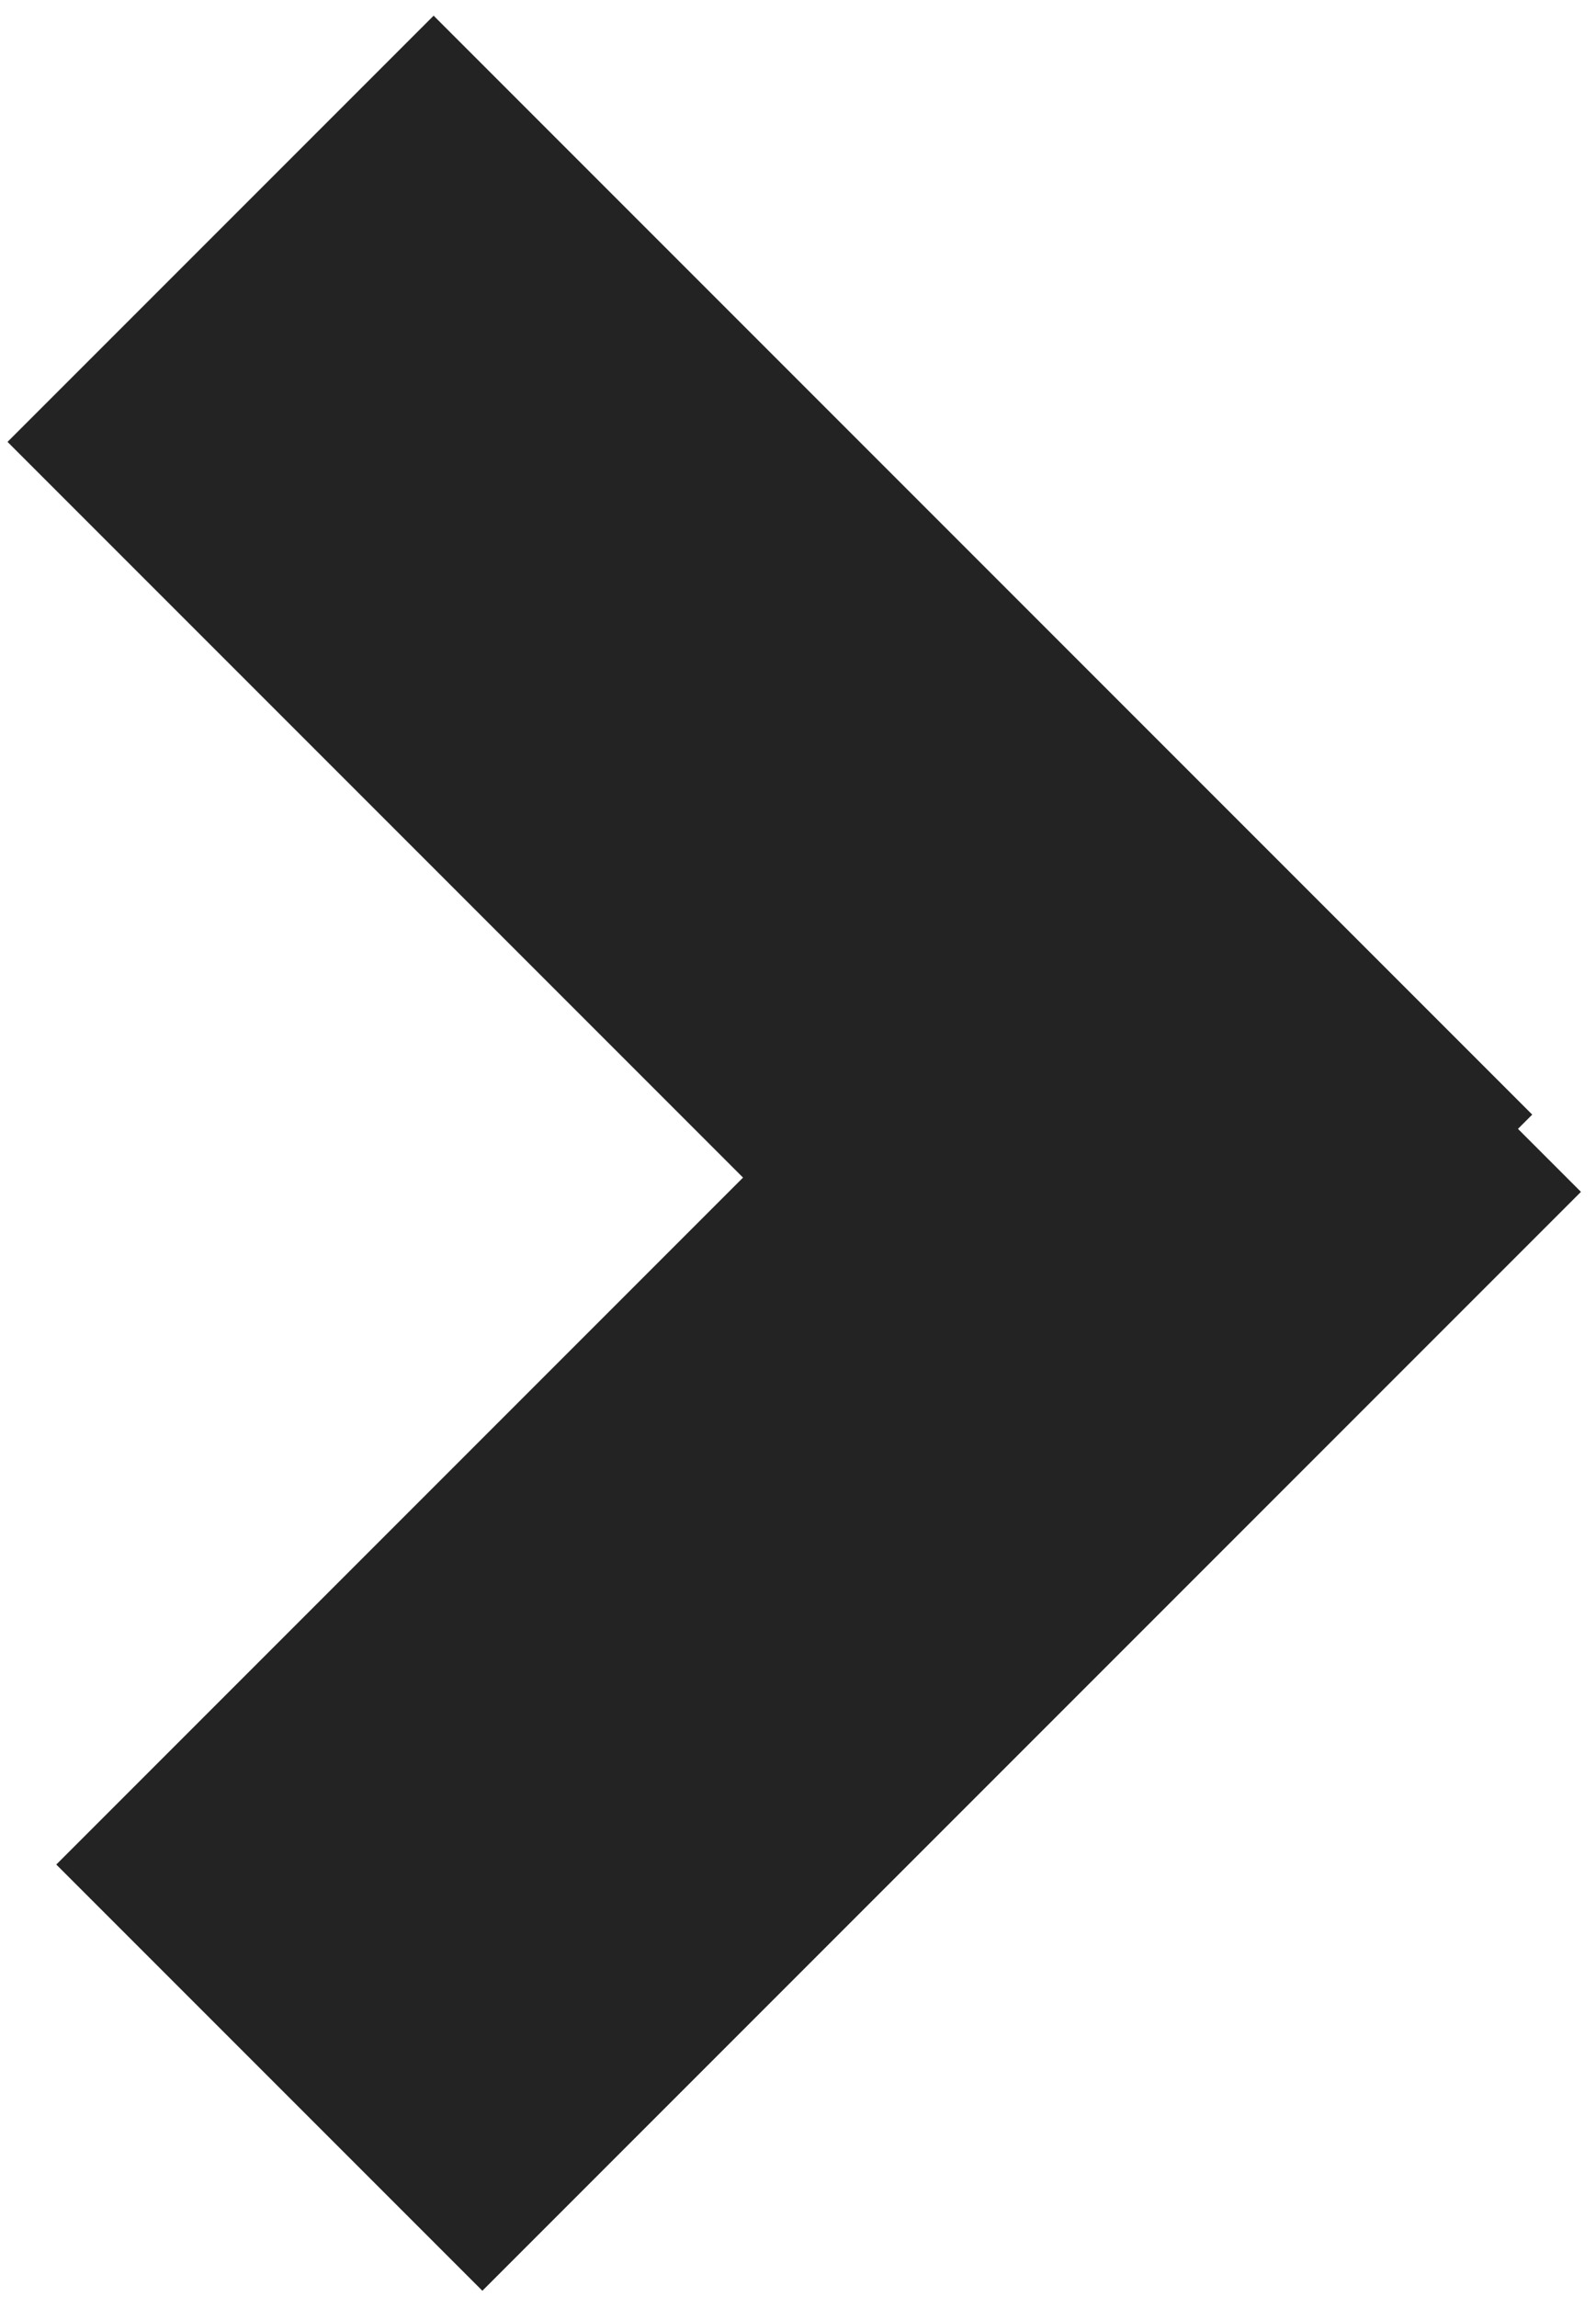
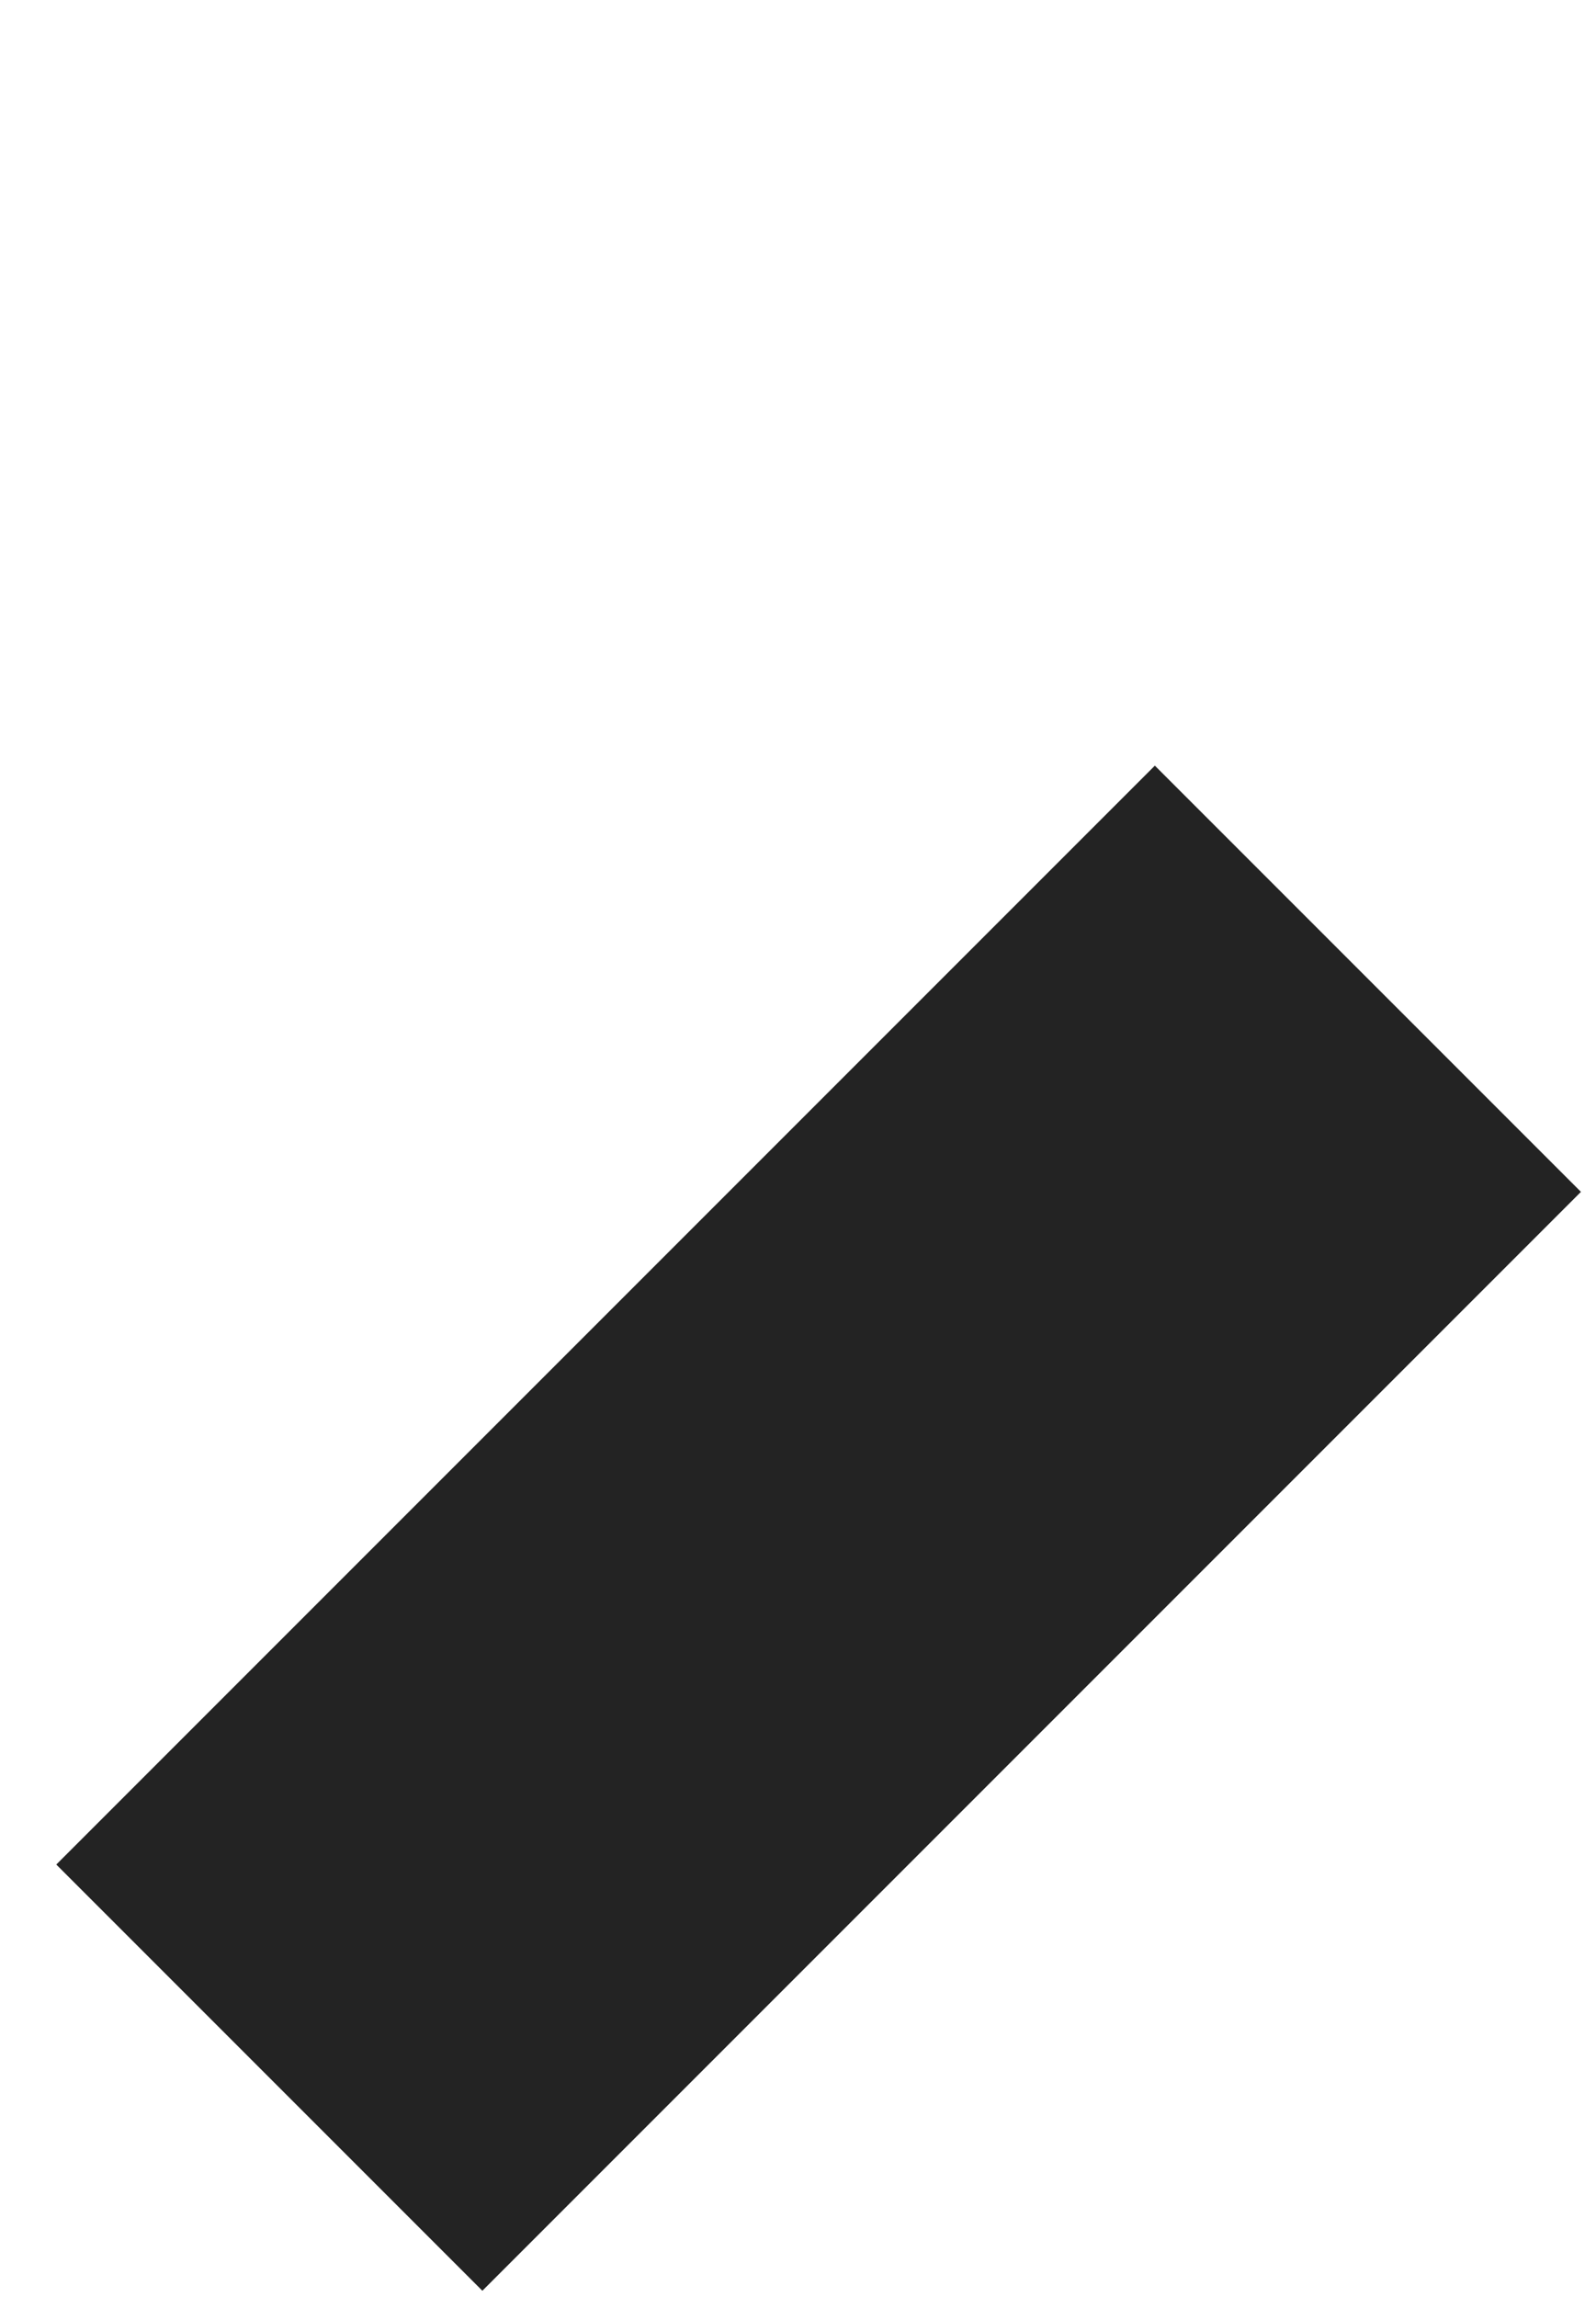
<svg xmlns="http://www.w3.org/2000/svg" width="98" height="141" viewBox="0 0 98 141" fill="none">
  <g clip-path="url(#clip0_135_2)">
-     <path d="M94.084 68.421L26.626 0.963L0.463 27.126L67.921 94.584L94.084 68.421Z" fill="#232323" />
    <path d="M97.075 73.163L29.619 140.619L3.456 114.456L70.912 47L97.075 73.163Z" fill="#232323" />
  </g>
  <defs>
    <clipPath id="clip0_135_2">
      <rect width="98" height="141" fill="white" />
    </clipPath>
  </defs>
</svg>